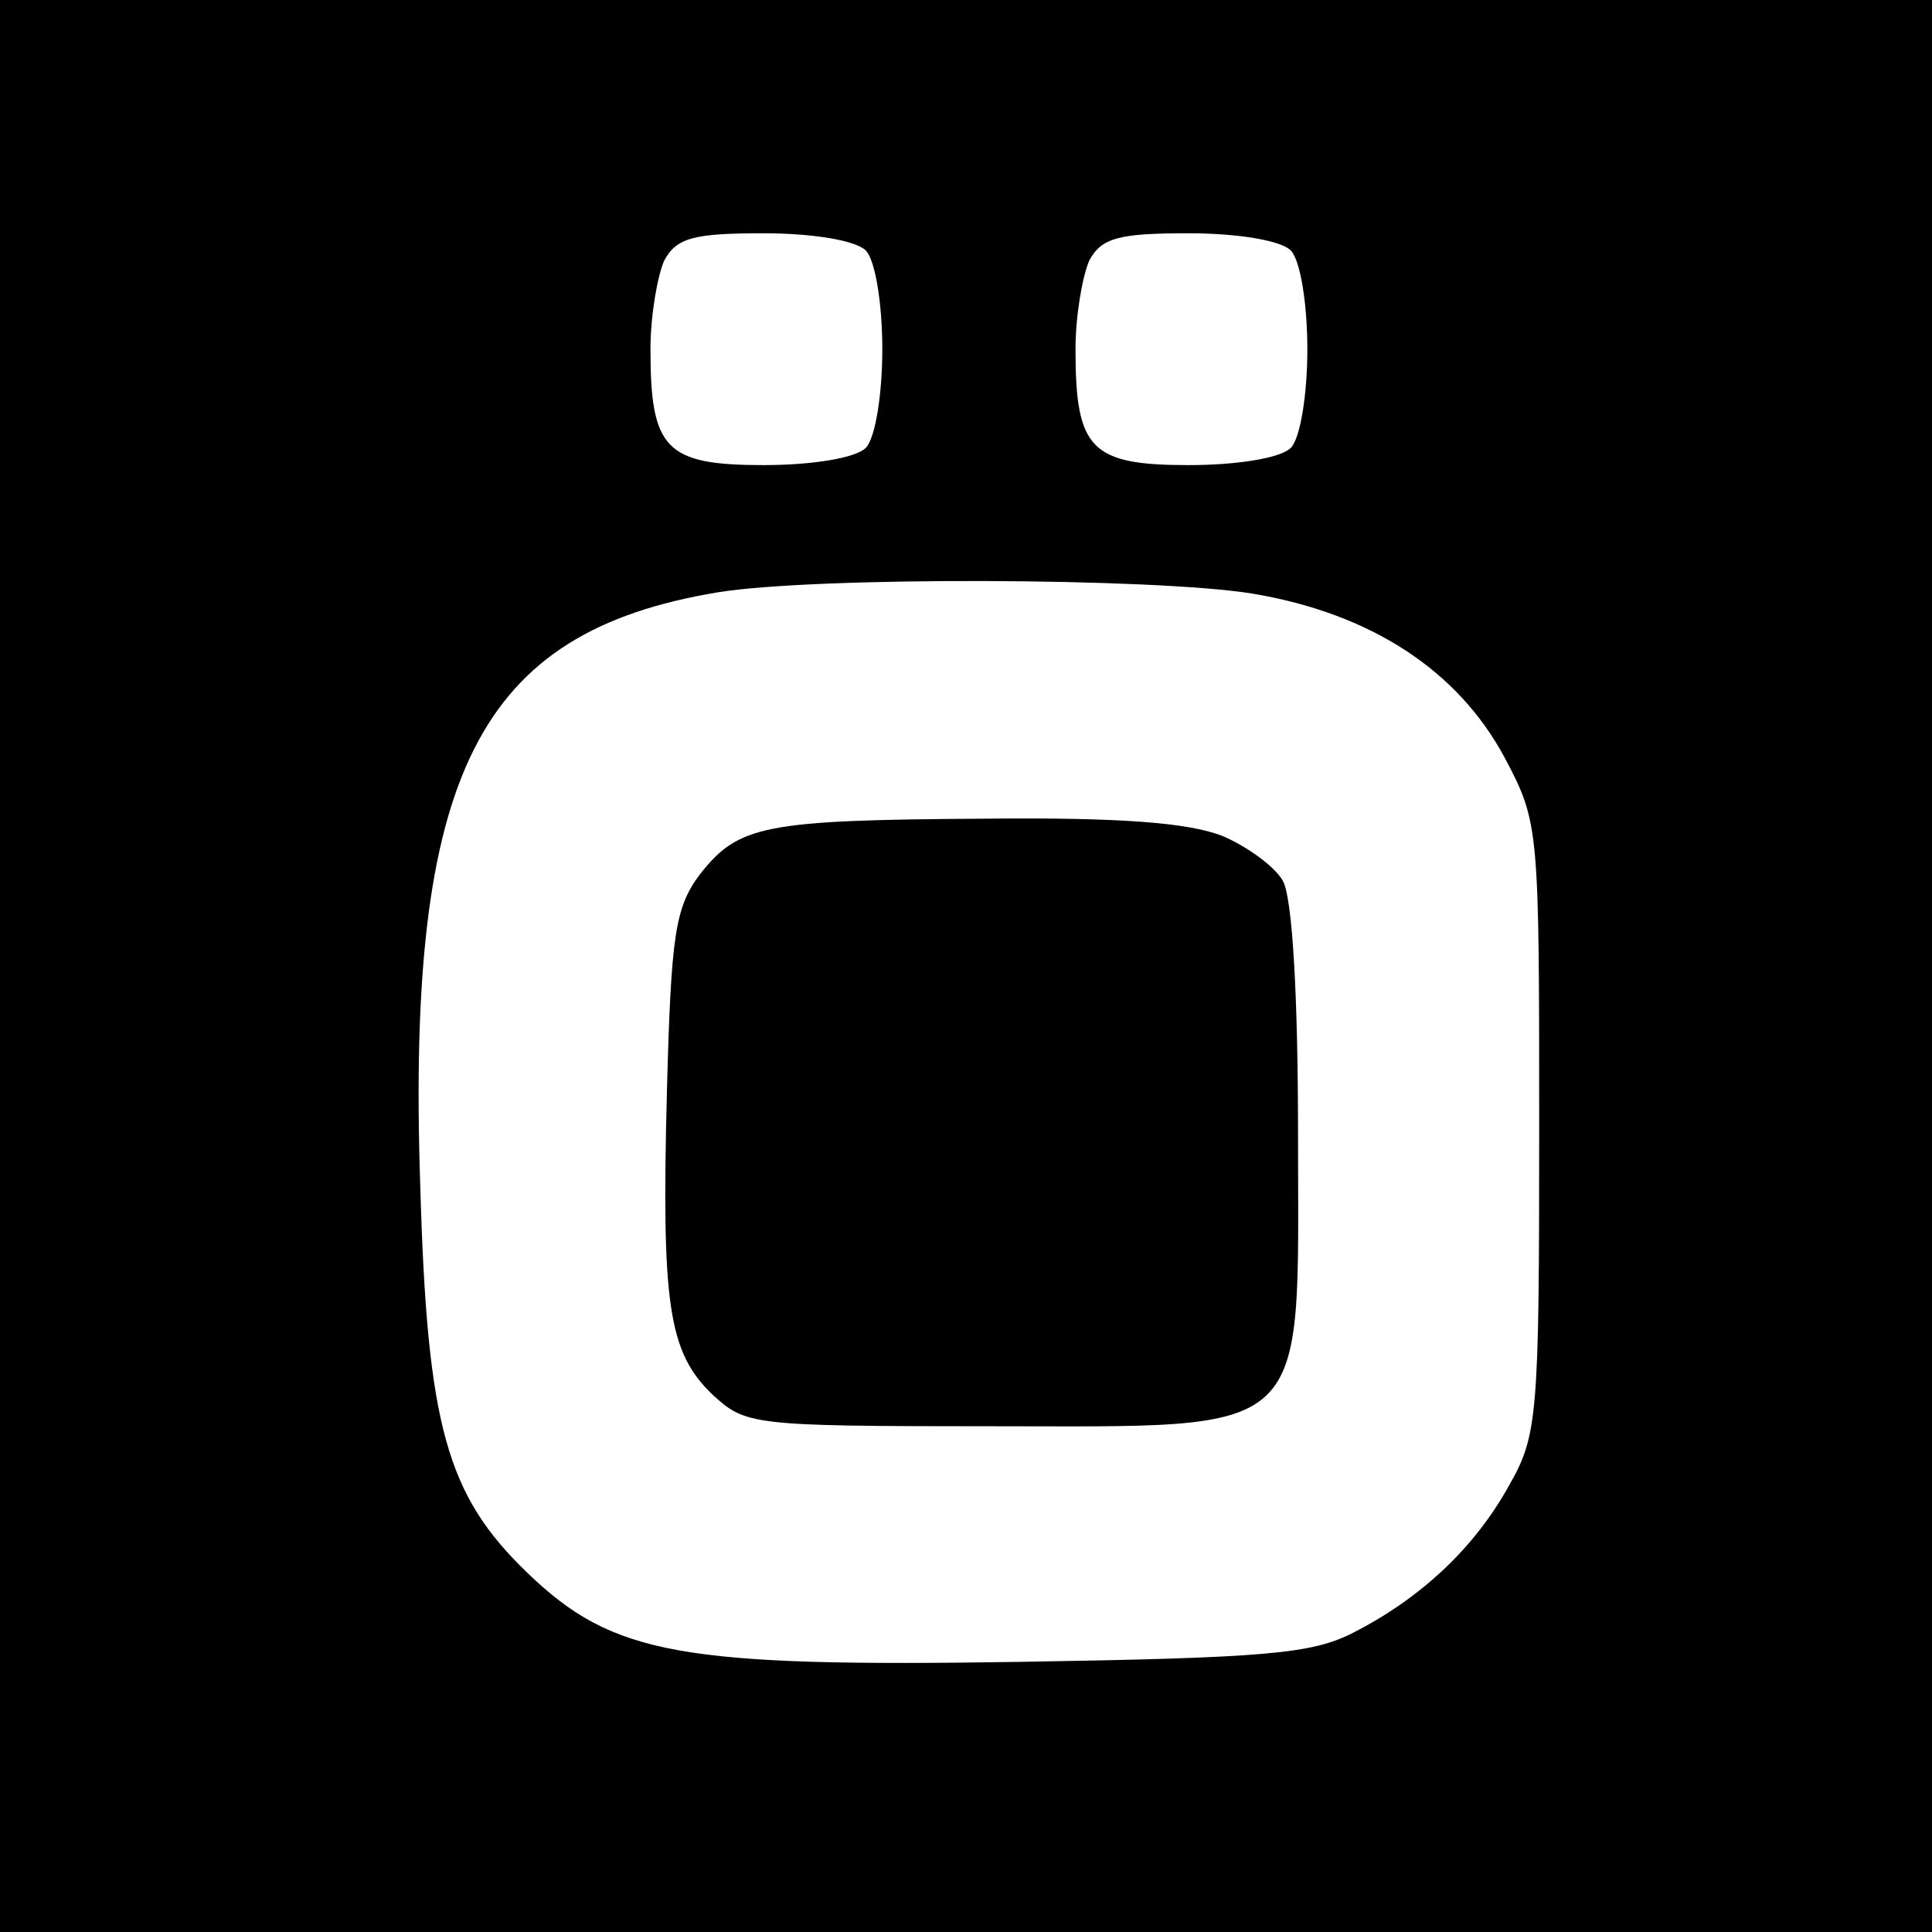
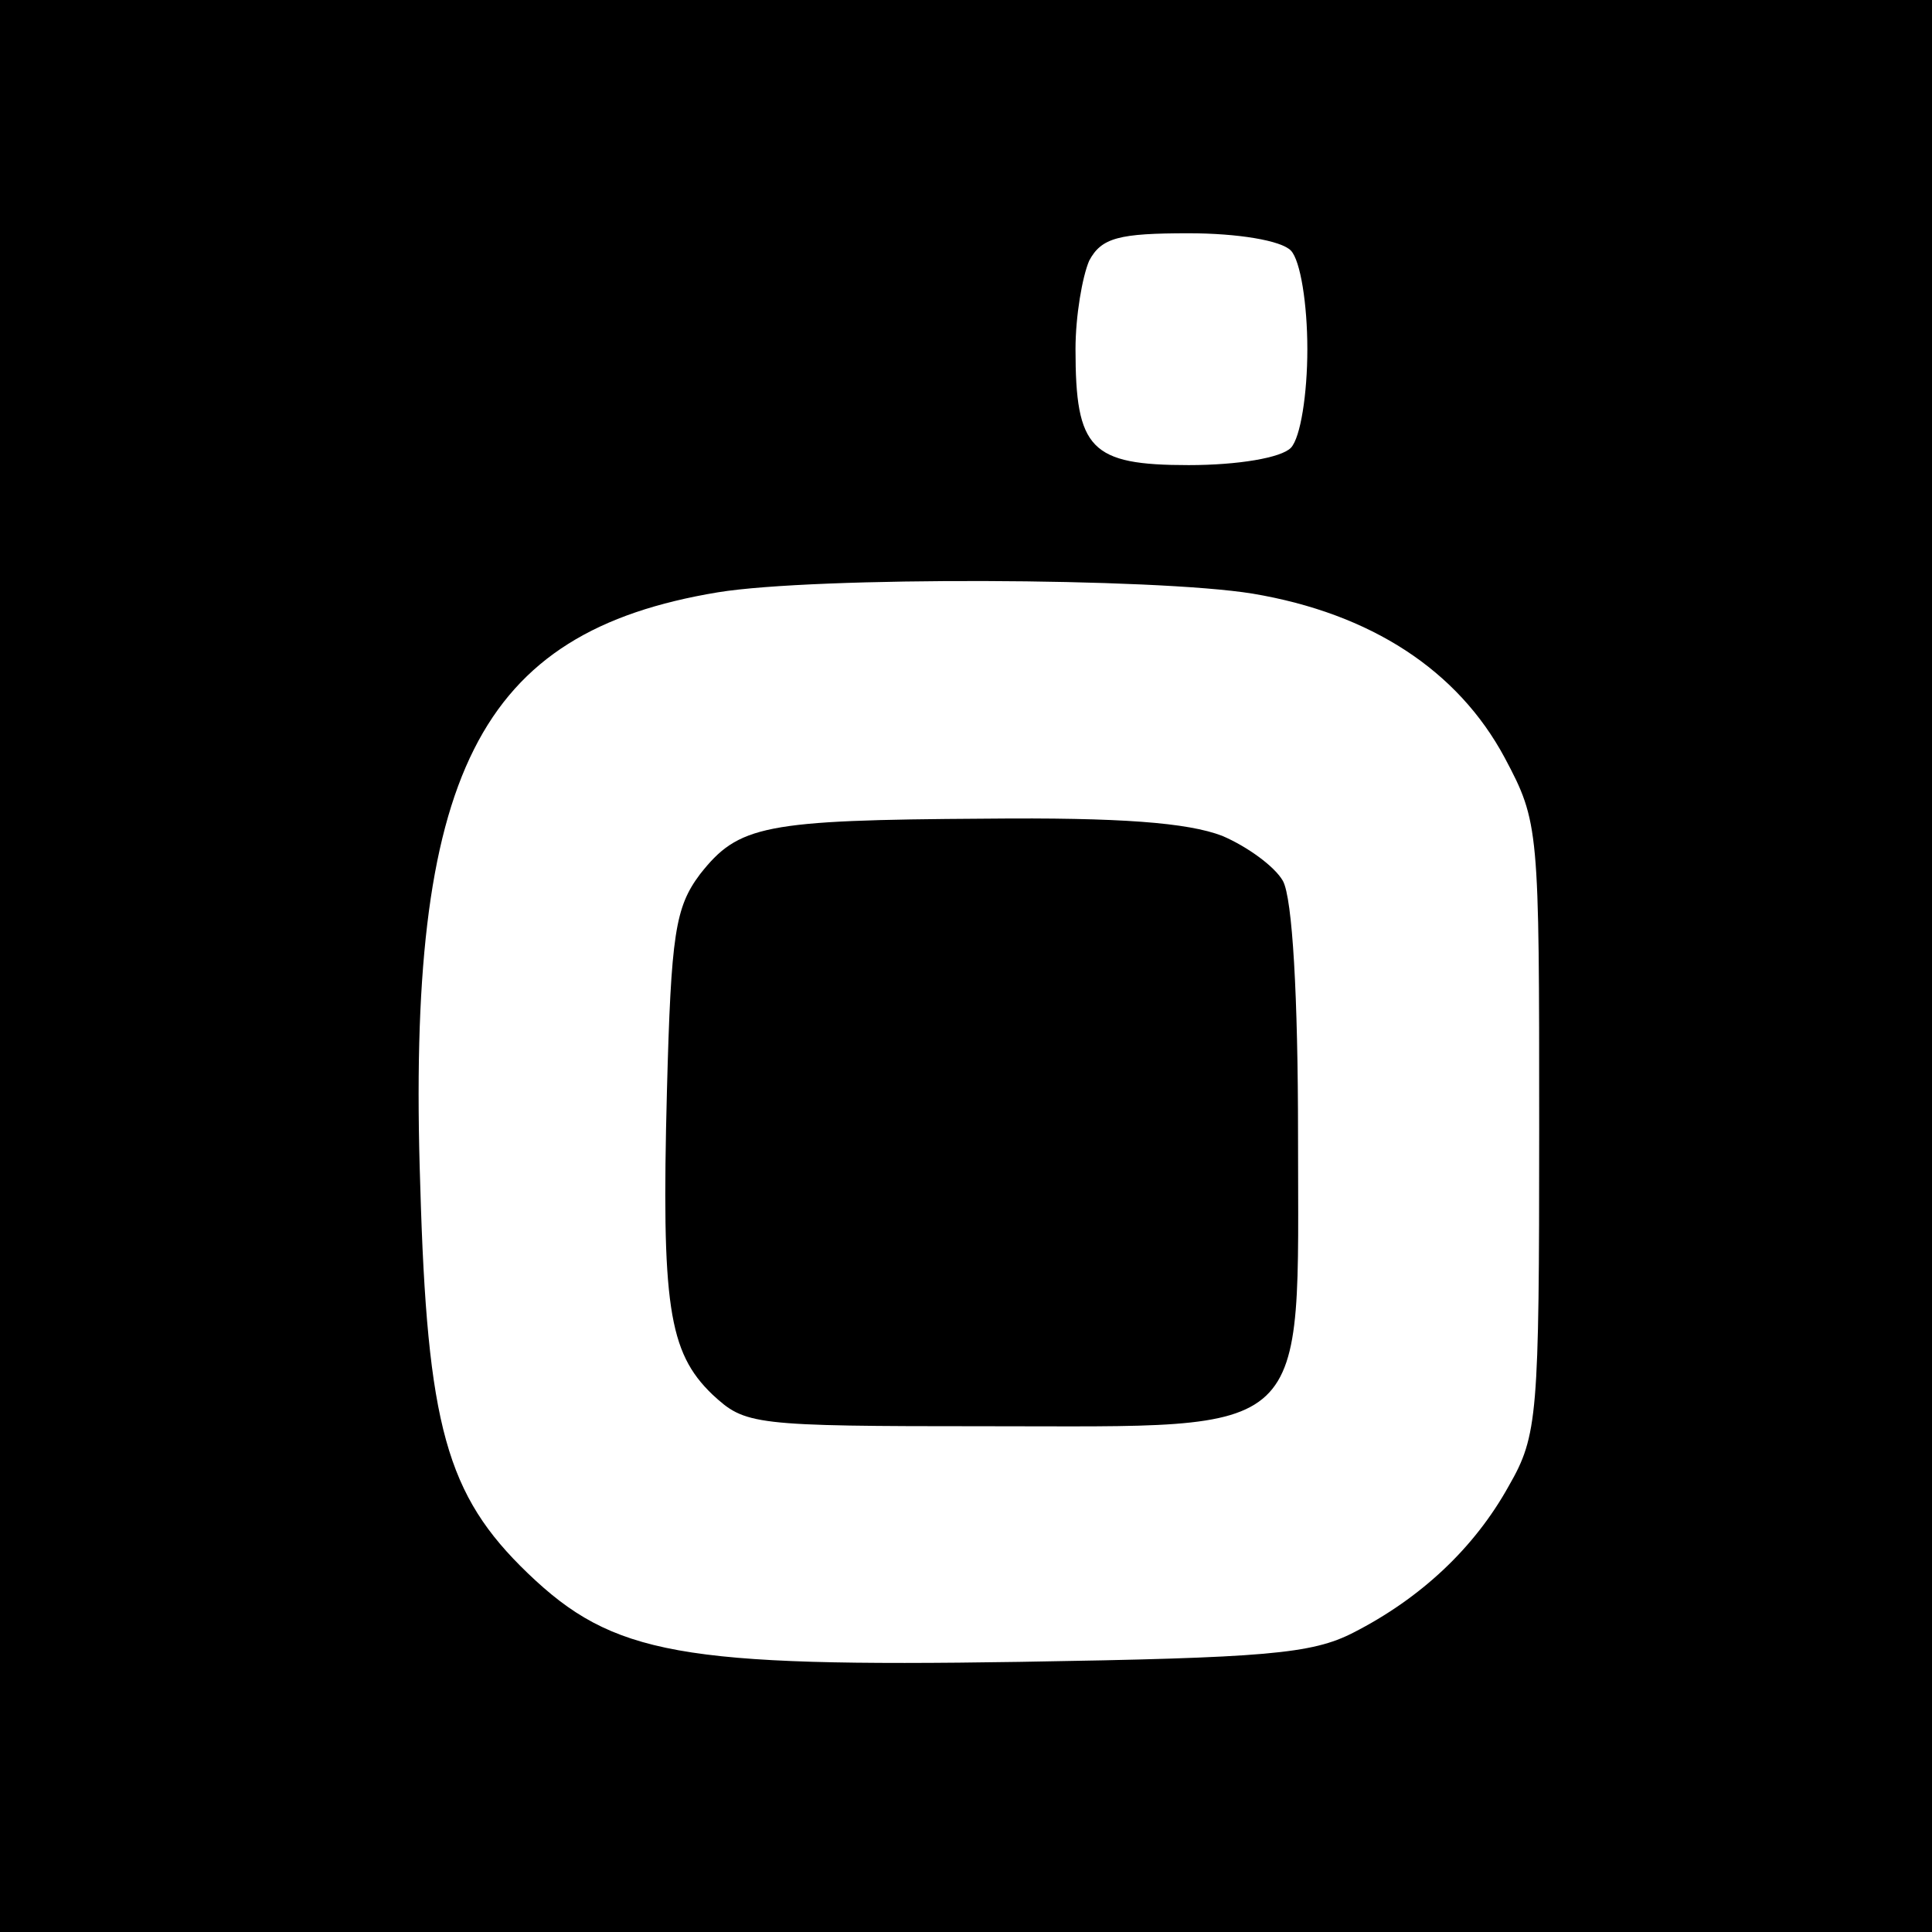
<svg xmlns="http://www.w3.org/2000/svg" fill="none" viewBox="0 0 50 50" height="50" width="50">
  <rect fill="black" height="50" width="50" />
-   <path fill="white" d="M17.187 6.749C17.011 7.162 16.834 8.174 16.834 9.037C16.834 11.624 17.222 12.037 19.763 12.037C21.034 12.037 22.163 11.849 22.41 11.587C22.657 11.324 22.834 10.199 22.834 9.037C22.834 7.874 22.657 6.749 22.41 6.487C22.163 6.224 21.034 6.037 19.763 6.037C17.963 6.037 17.505 6.149 17.187 6.749Z" />
  <path fill="white" d="M28.187 6.749C28.011 7.162 27.834 8.174 27.834 9.037C27.834 11.624 28.222 12.037 30.763 12.037C32.034 12.037 33.163 11.849 33.41 11.587C33.657 11.324 33.834 10.199 33.834 9.037C33.834 7.874 33.657 6.749 33.41 6.487C33.163 6.224 32.034 6.037 30.763 6.037C28.963 6.037 28.505 6.149 28.187 6.749Z" />
  <path fill="white" d="M18.579 15.329C12.374 16.356 10.519 20.022 10.876 30.676C11.054 36.911 11.554 38.692 13.658 40.714C15.869 42.838 17.616 43.146 26.389 43.009C32.773 42.906 33.95 42.803 35.02 42.255C36.767 41.364 38.158 40.063 39.049 38.453C39.798 37.151 39.834 36.637 39.834 29.203C39.834 21.426 39.834 21.289 38.942 19.611C37.73 17.35 35.483 15.877 32.416 15.363C29.884 14.952 21.111 14.917 18.579 15.329ZM31.632 21.632C32.273 21.906 32.987 22.42 33.201 22.797C33.45 23.242 33.593 25.811 33.593 29.374C33.593 37.322 34.057 36.911 25.569 36.911C19.435 36.911 19.292 36.877 18.436 36.089C17.295 34.992 17.117 33.759 17.26 28.244C17.367 24.167 17.474 23.482 18.116 22.625C19.114 21.358 19.756 21.221 25.498 21.187C28.993 21.152 30.74 21.289 31.632 21.632Z" />
</svg>